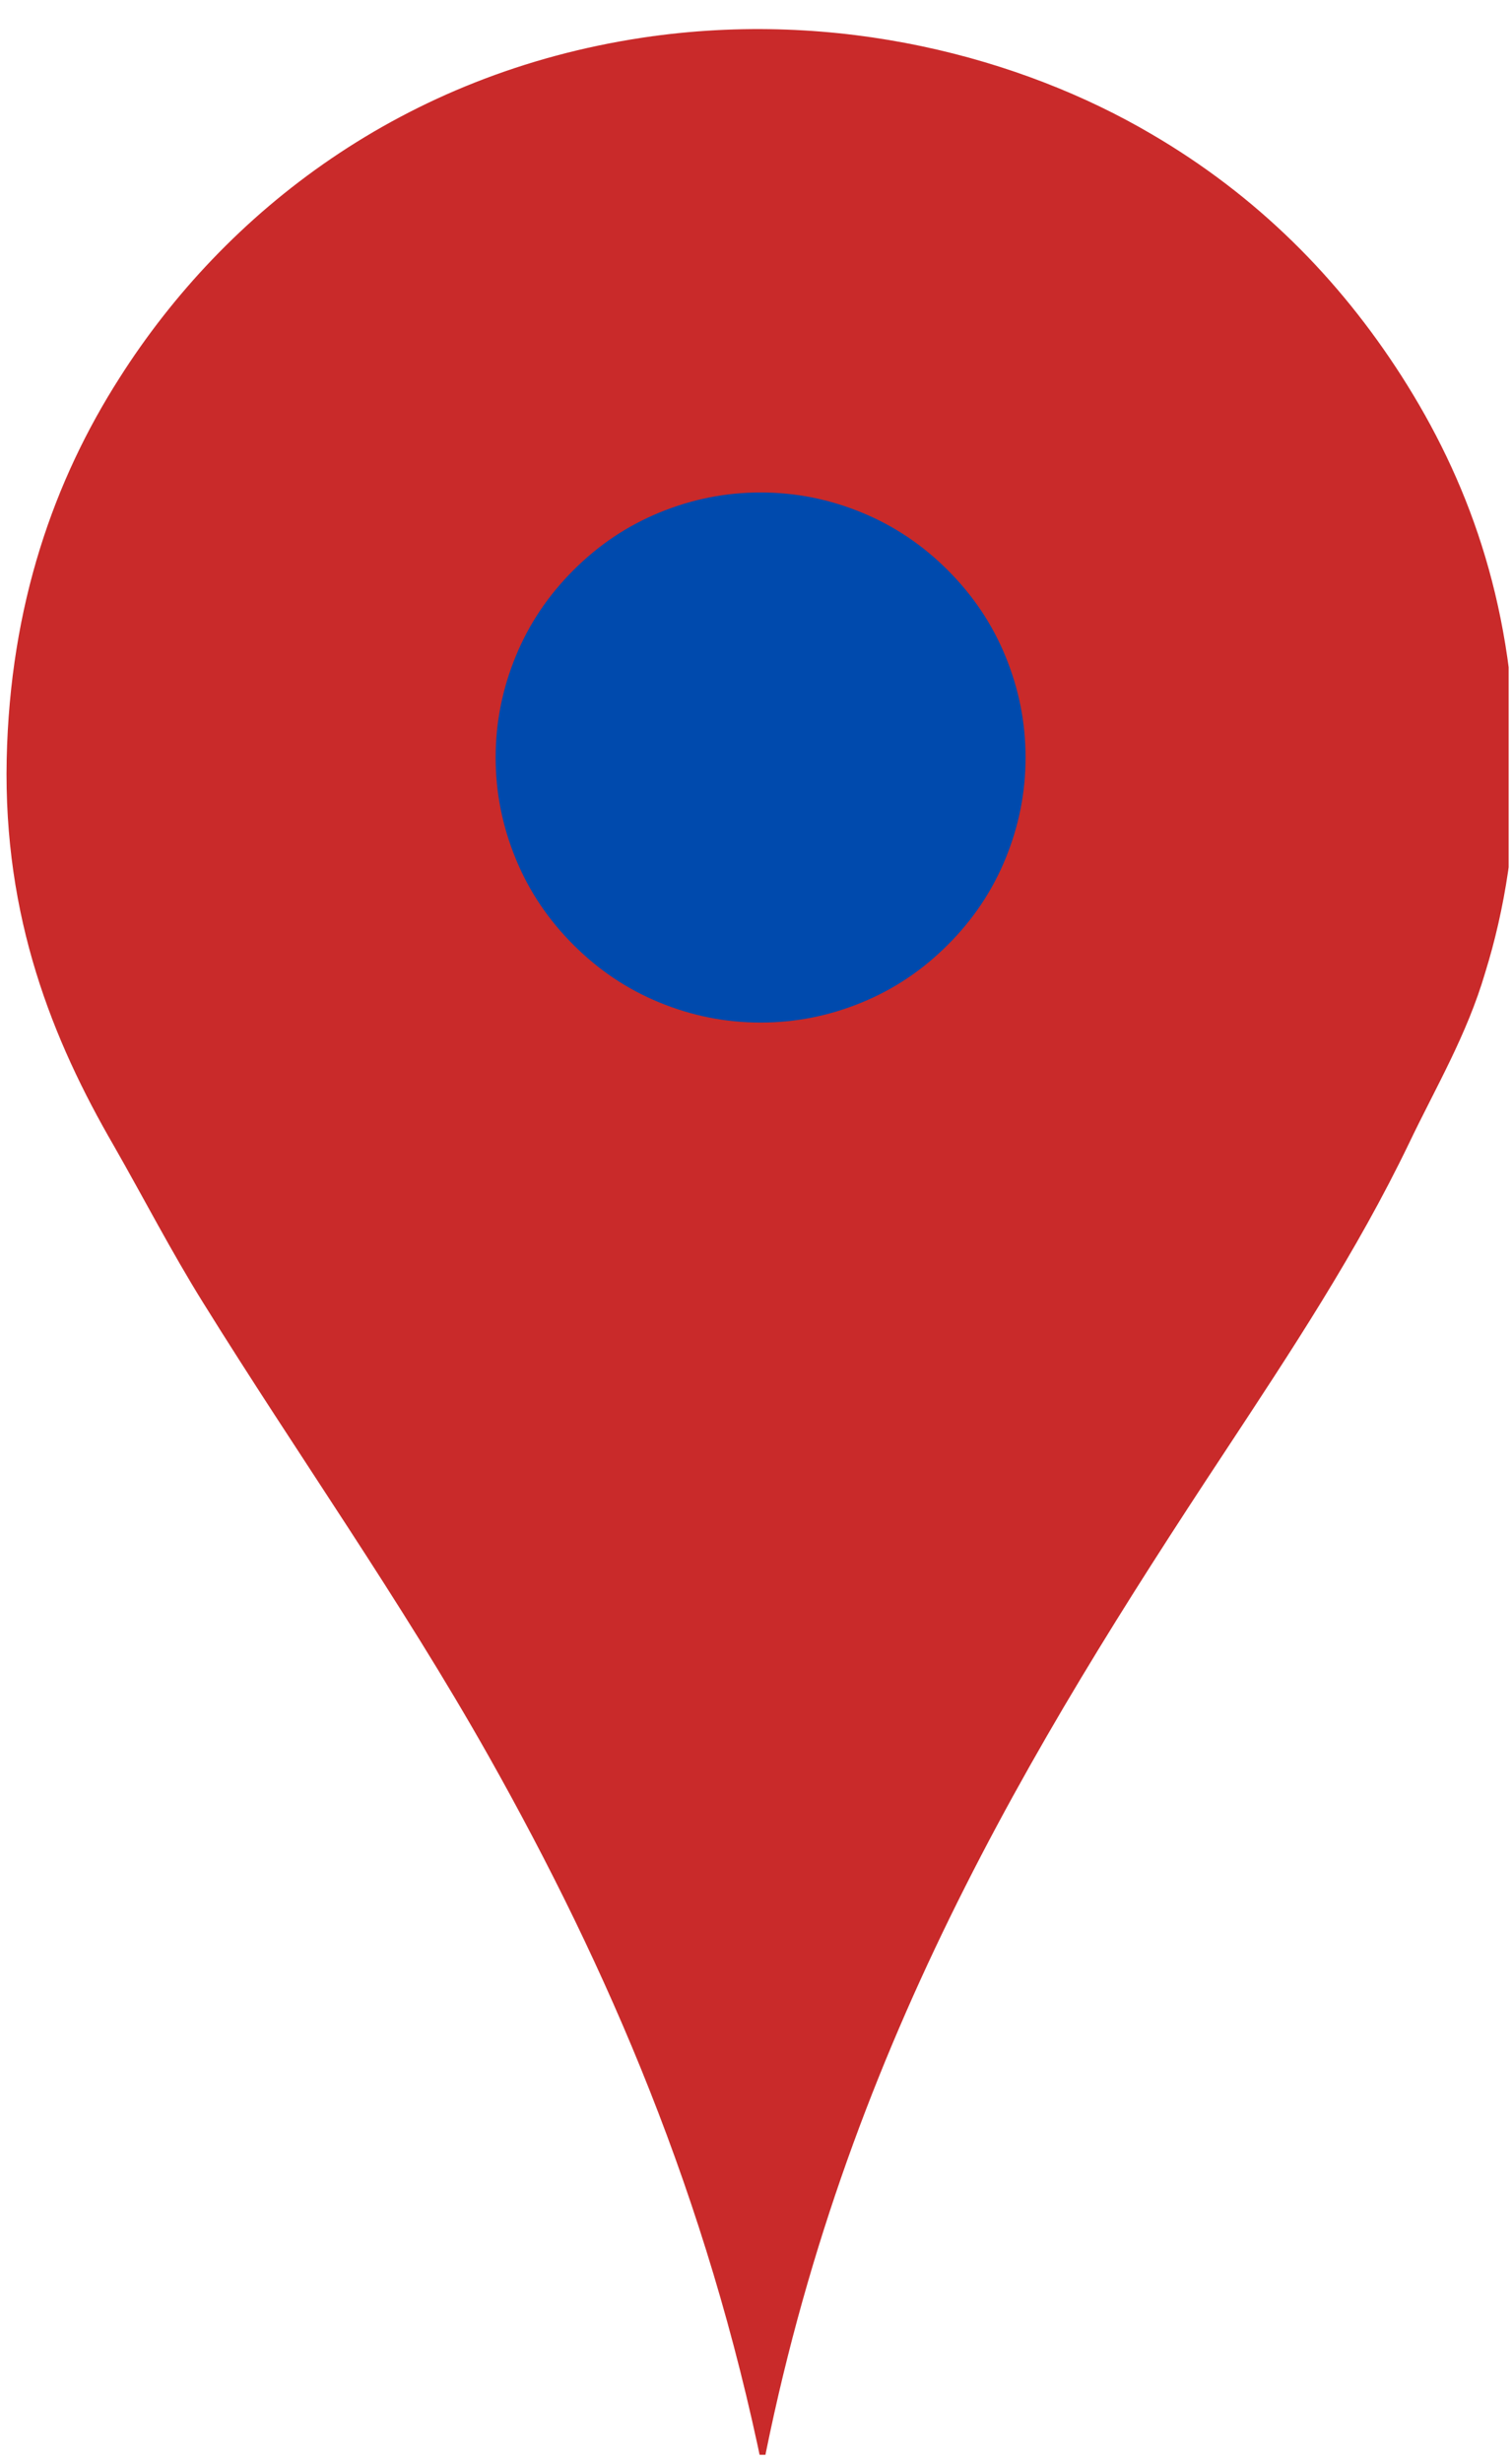
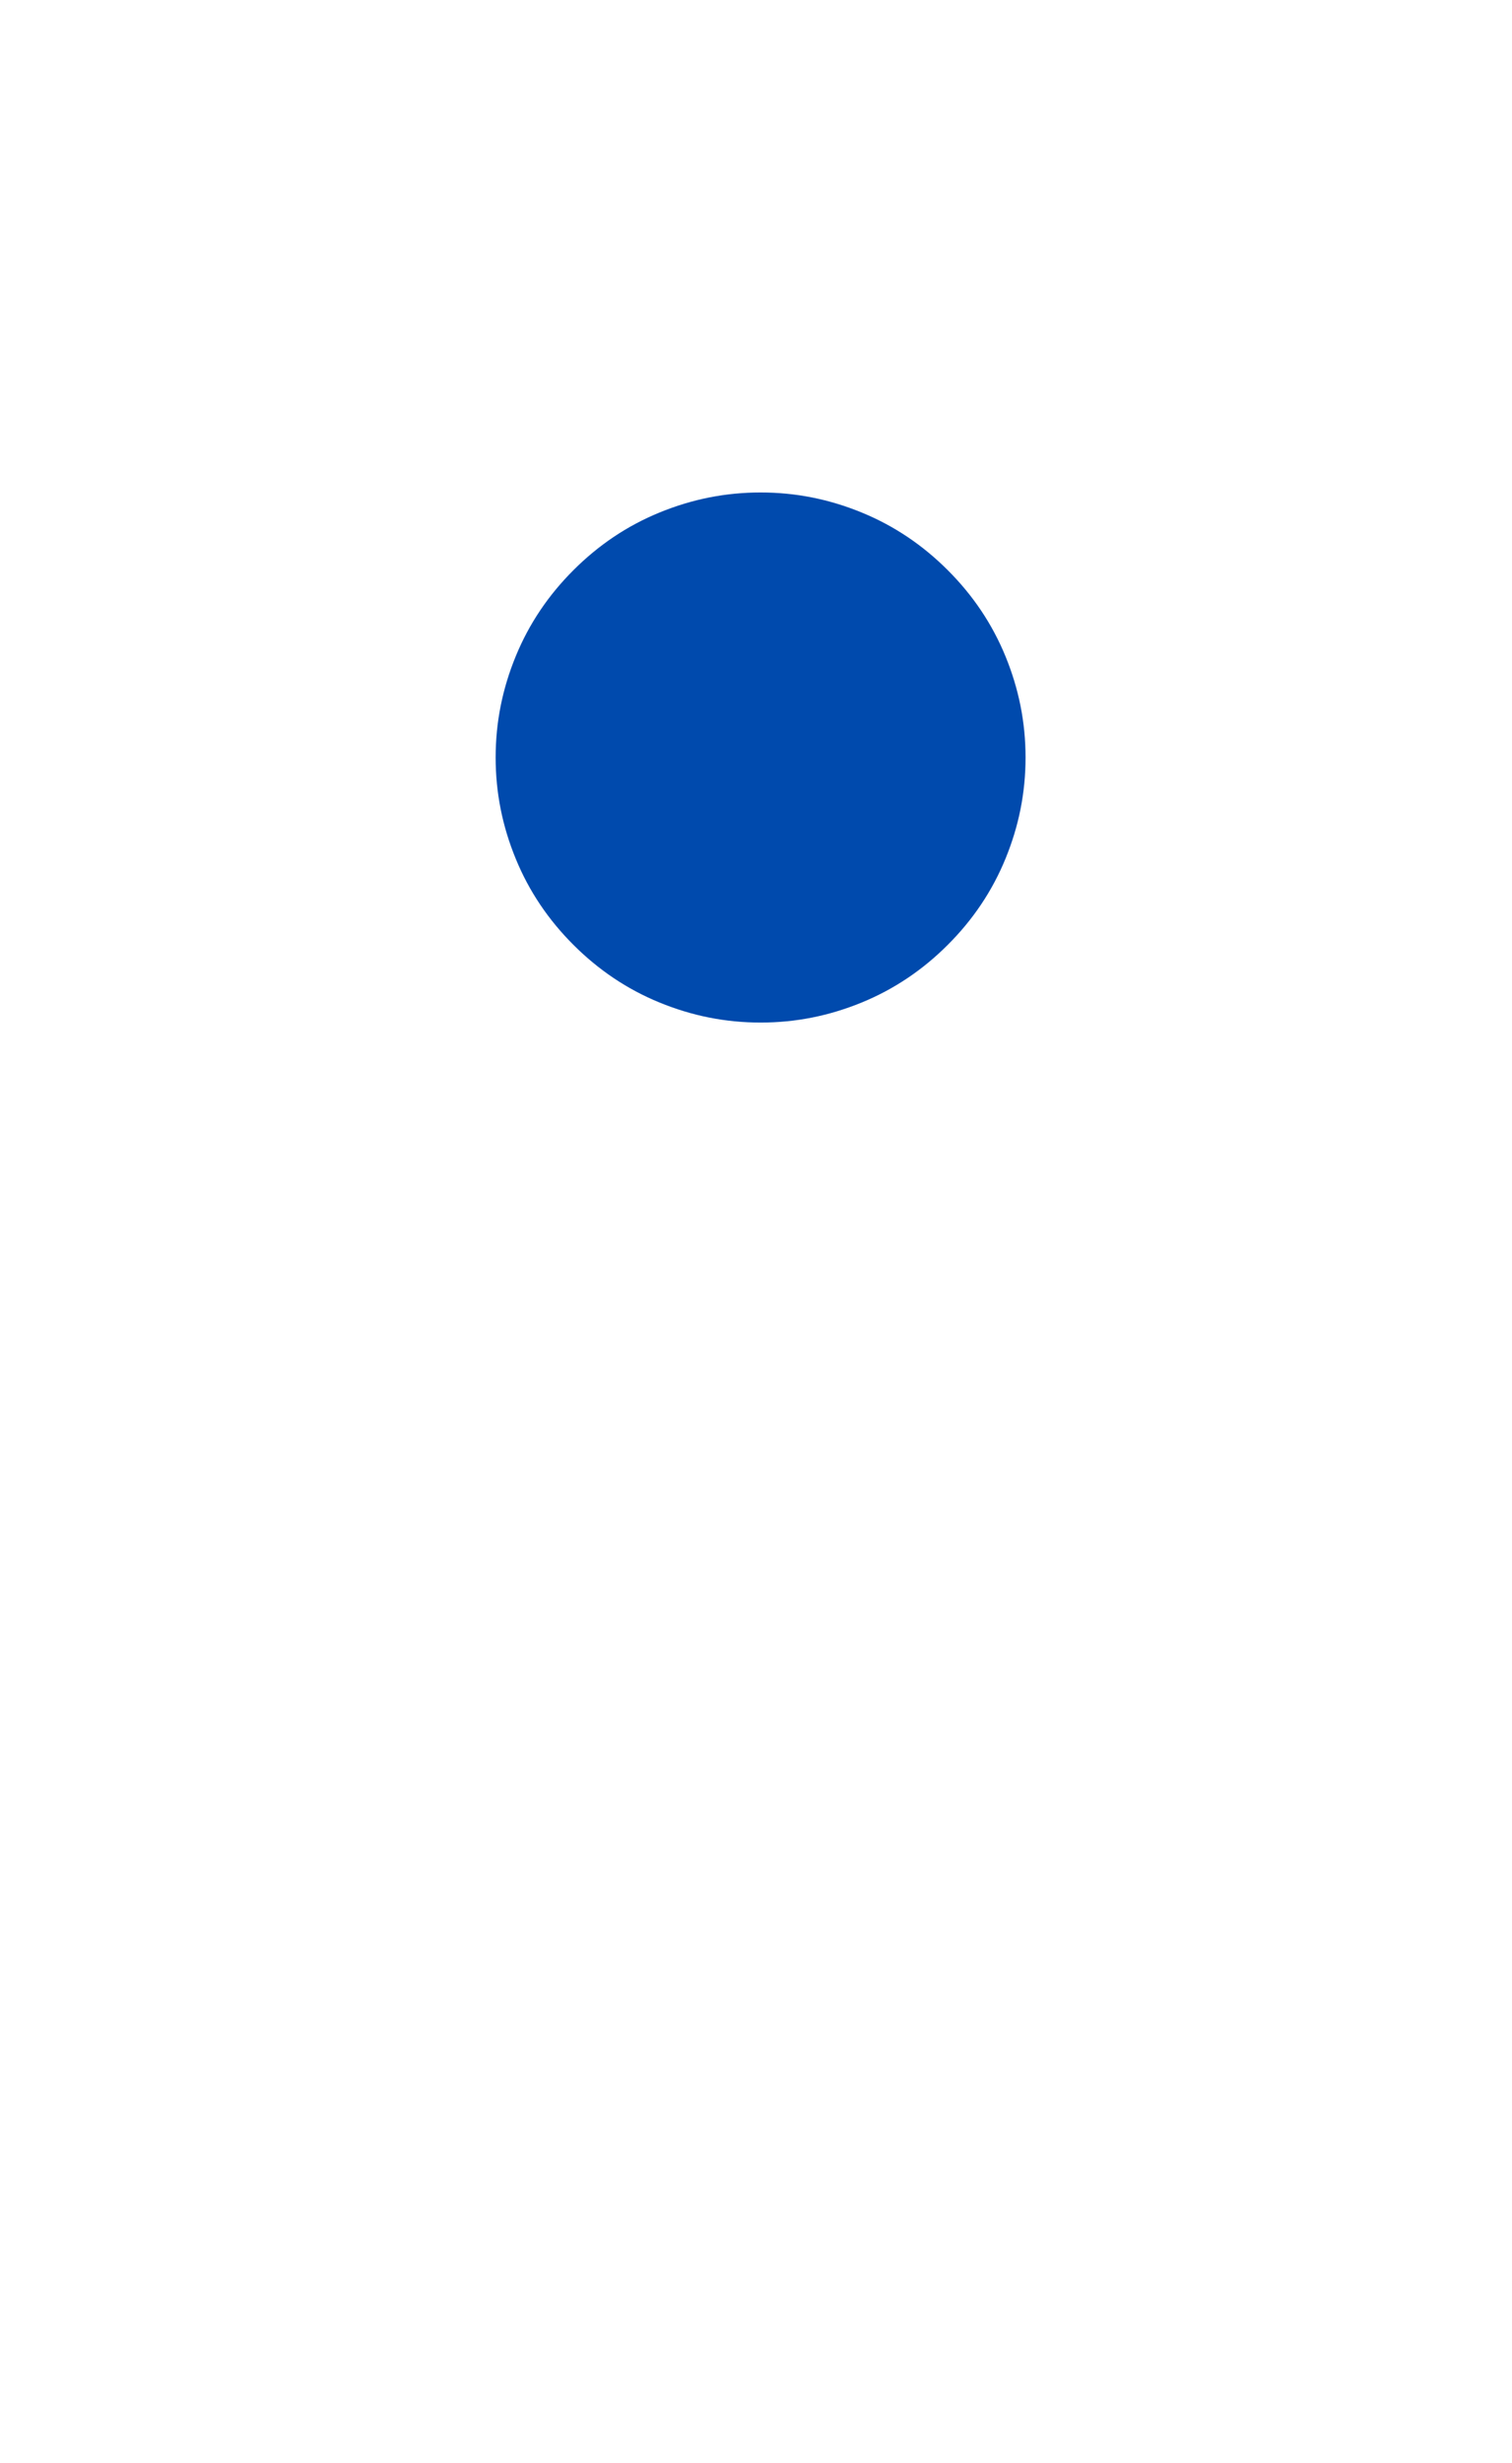
<svg xmlns="http://www.w3.org/2000/svg" id="Layer_1" data-name="Layer 1" viewBox="0 0 18.09 29.46">
  <defs>
    <style>      .cls-1 {        fill: #c92a2a;        fill-rule: evenodd;      }      .cls-2 {        fill: #004aad;      }      .cls-3 {        fill: none;      }      .cls-4 {        clip-path: url(#clippath);      }    </style>
    <clipPath id="clippath">
      <rect class="cls-3" x=".04" y=".1" width="18.01" height="29.26" />
    </clipPath>
  </defs>
  <g class="cls-4">
-     <path class="cls-1" d="M9.13,29.56c-.67-3.28-1.85-6.01-3.28-8.55-1.06-1.88-2.29-3.61-3.42-5.43-.38-.61-.71-1.25-1.07-1.88C.63,12.44.04,10.98.08,9.08c.04-1.85.57-3.34,1.35-4.56C2.7,2.52,4.83.88,7.69.45c2.34-.35,4.53.24,6.08,1.15,1.27.74,2.25,1.73,3,2.9.78,1.22,1.32,2.66,1.36,4.54.02.96-.13,1.85-.36,2.59-.22.75-.59,1.37-.91,2.04-.63,1.31-1.42,2.5-2.21,3.7-2.35,3.56-4.56,7.2-5.53,12.18h0Z" />
    <path class="cls-2" d="M12.27,9.06c0,.42-.08.82-.24,1.21-.16.39-.39.73-.69,1.03-.3.3-.64.53-1.03.69-.39.16-.79.24-1.21.24s-.82-.08-1.21-.24c-.39-.16-.73-.39-1.03-.69-.3-.3-.53-.64-.69-1.03-.16-.39-.24-.79-.24-1.21,0-.42.08-.82.24-1.21.16-.39.39-.73.69-1.03.3-.3.64-.53,1.03-.69.39-.16.79-.24,1.21-.24s.82.08,1.21.24c.39.16.73.39,1.03.69.3.3.53.64.69,1.03.16.39.24.79.24,1.21Z" />
  </g>
</svg>